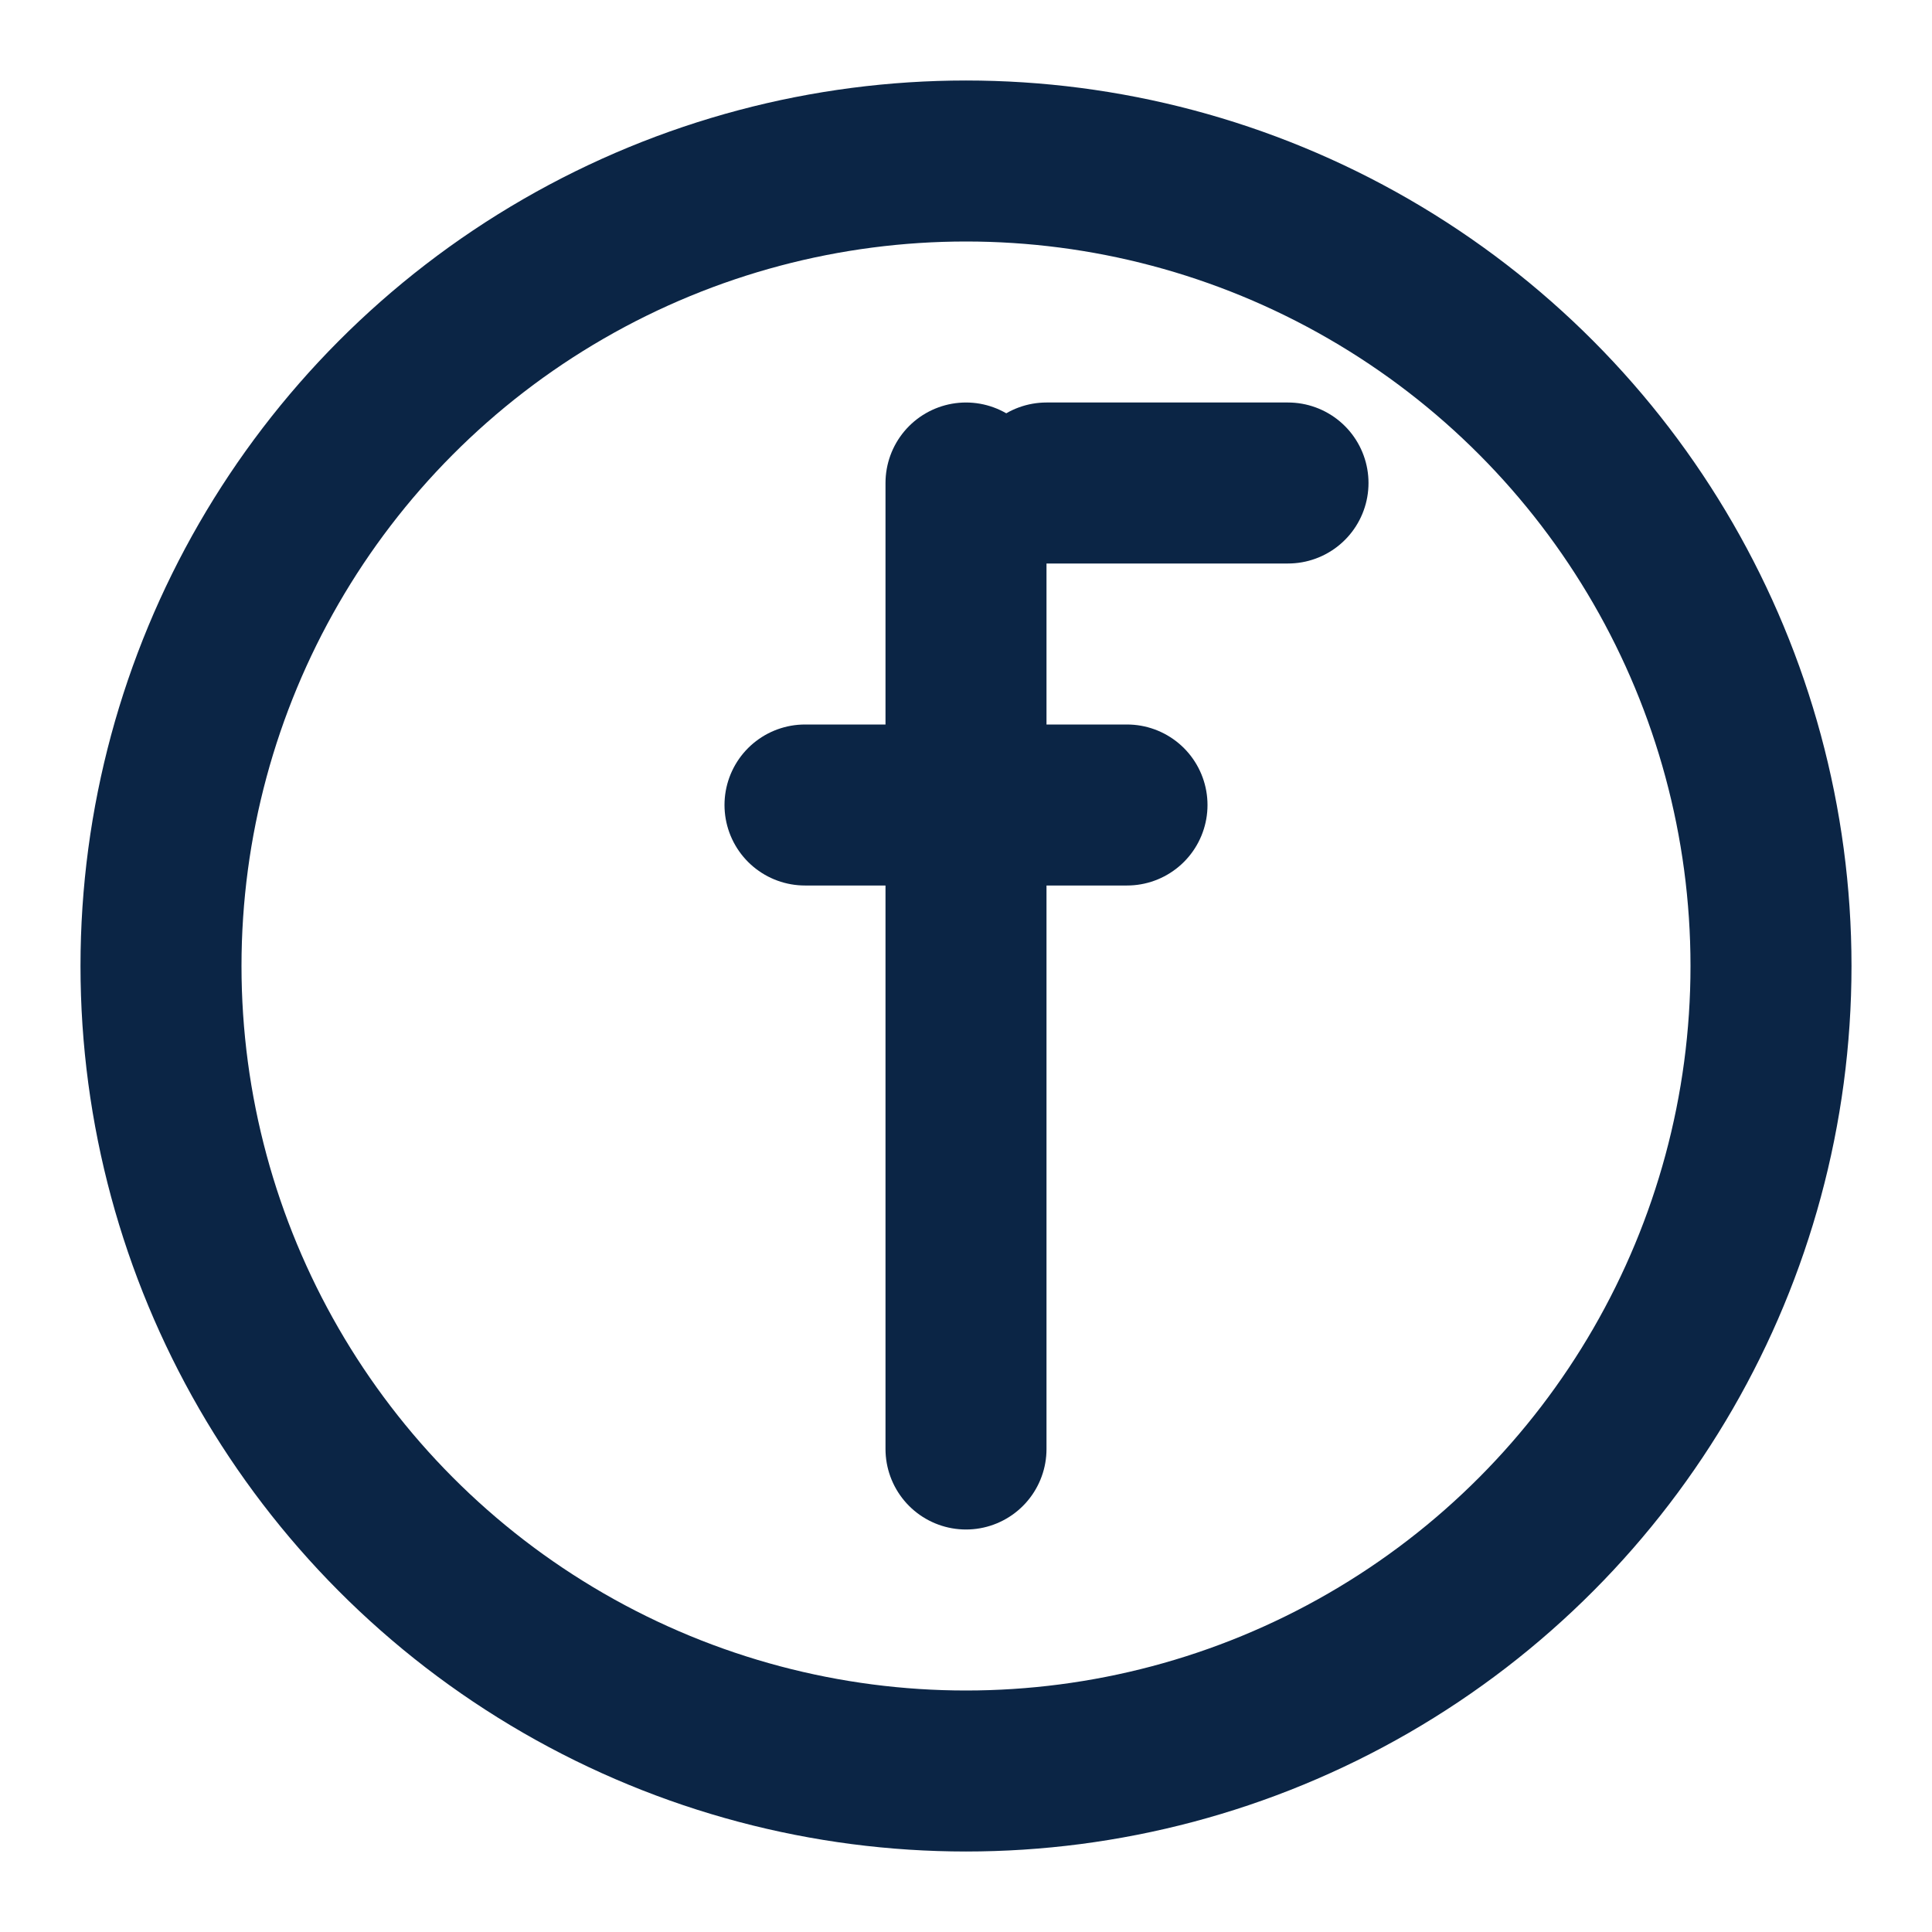
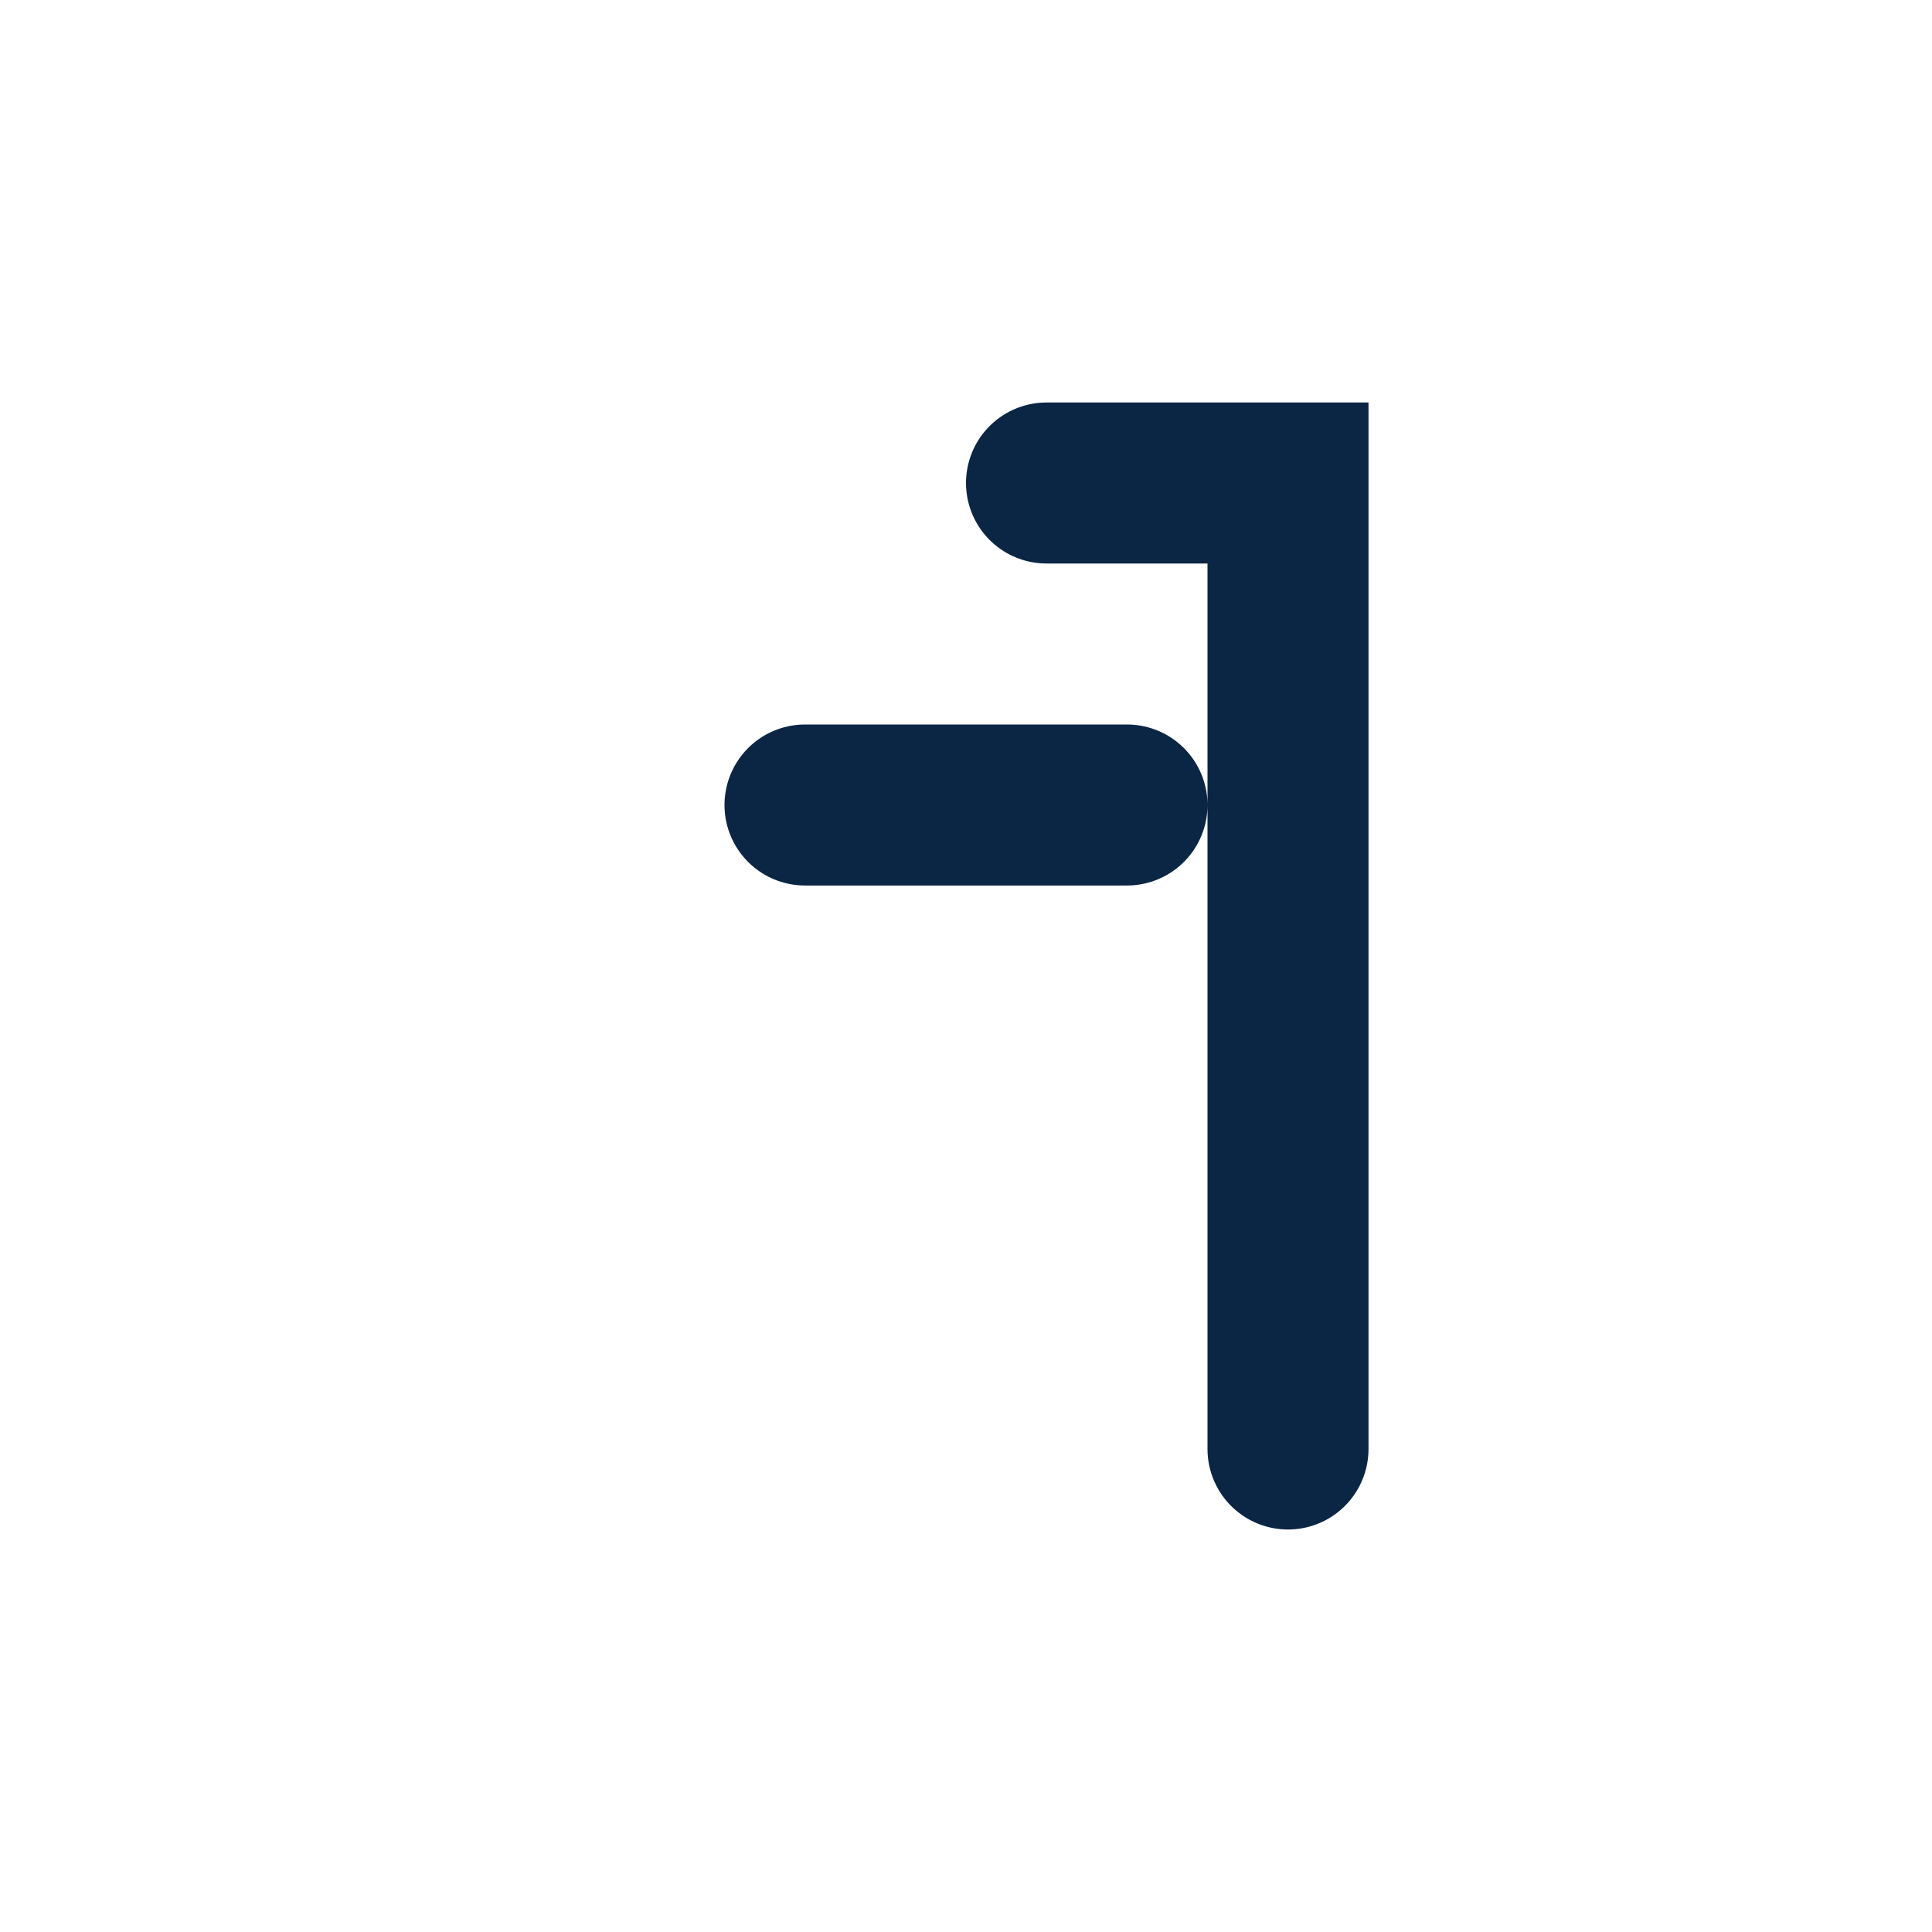
<svg xmlns="http://www.w3.org/2000/svg" width="24" height="24" viewBox="0 0 24 24">
  <g fill="none" stroke="#0B2545" stroke-width="2" stroke-linecap="round">
-     <circle cx="12" cy="12" r="10" />
-     <path d="M13 6h3M12 6v12M10 10h4" />
+     <path d="M13 6h3v12M10 10h4" />
  </g>
</svg>